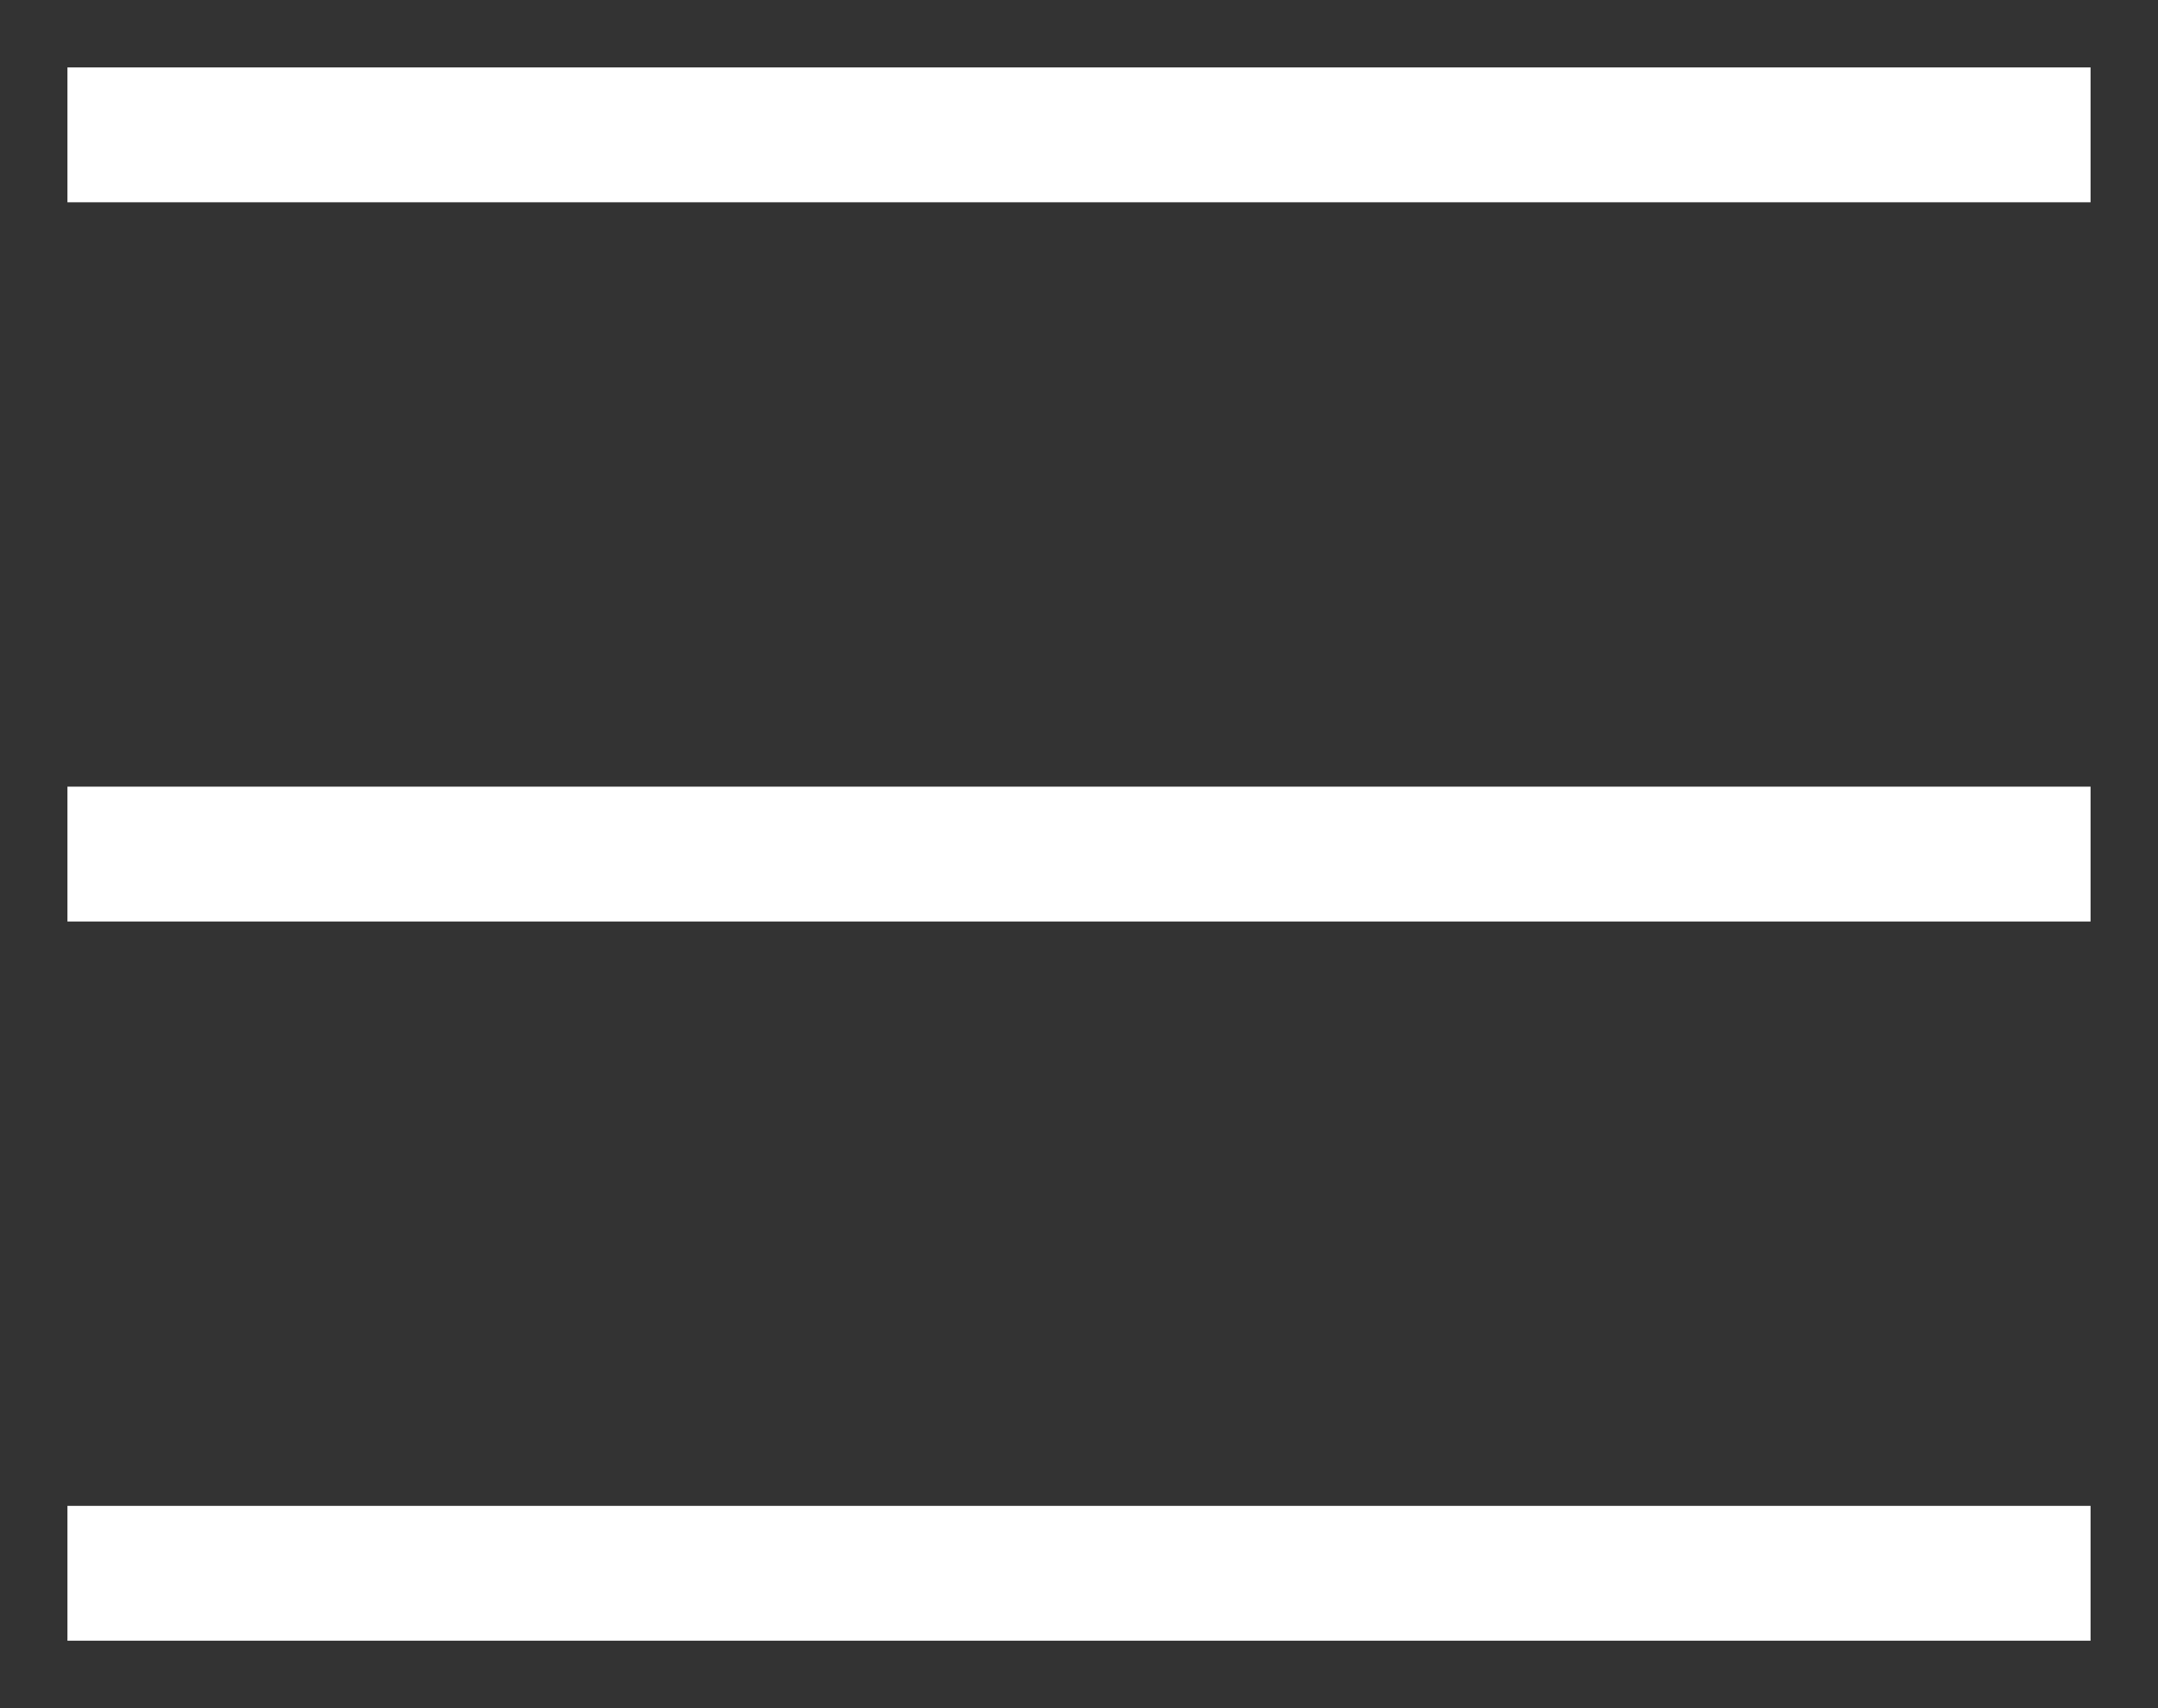
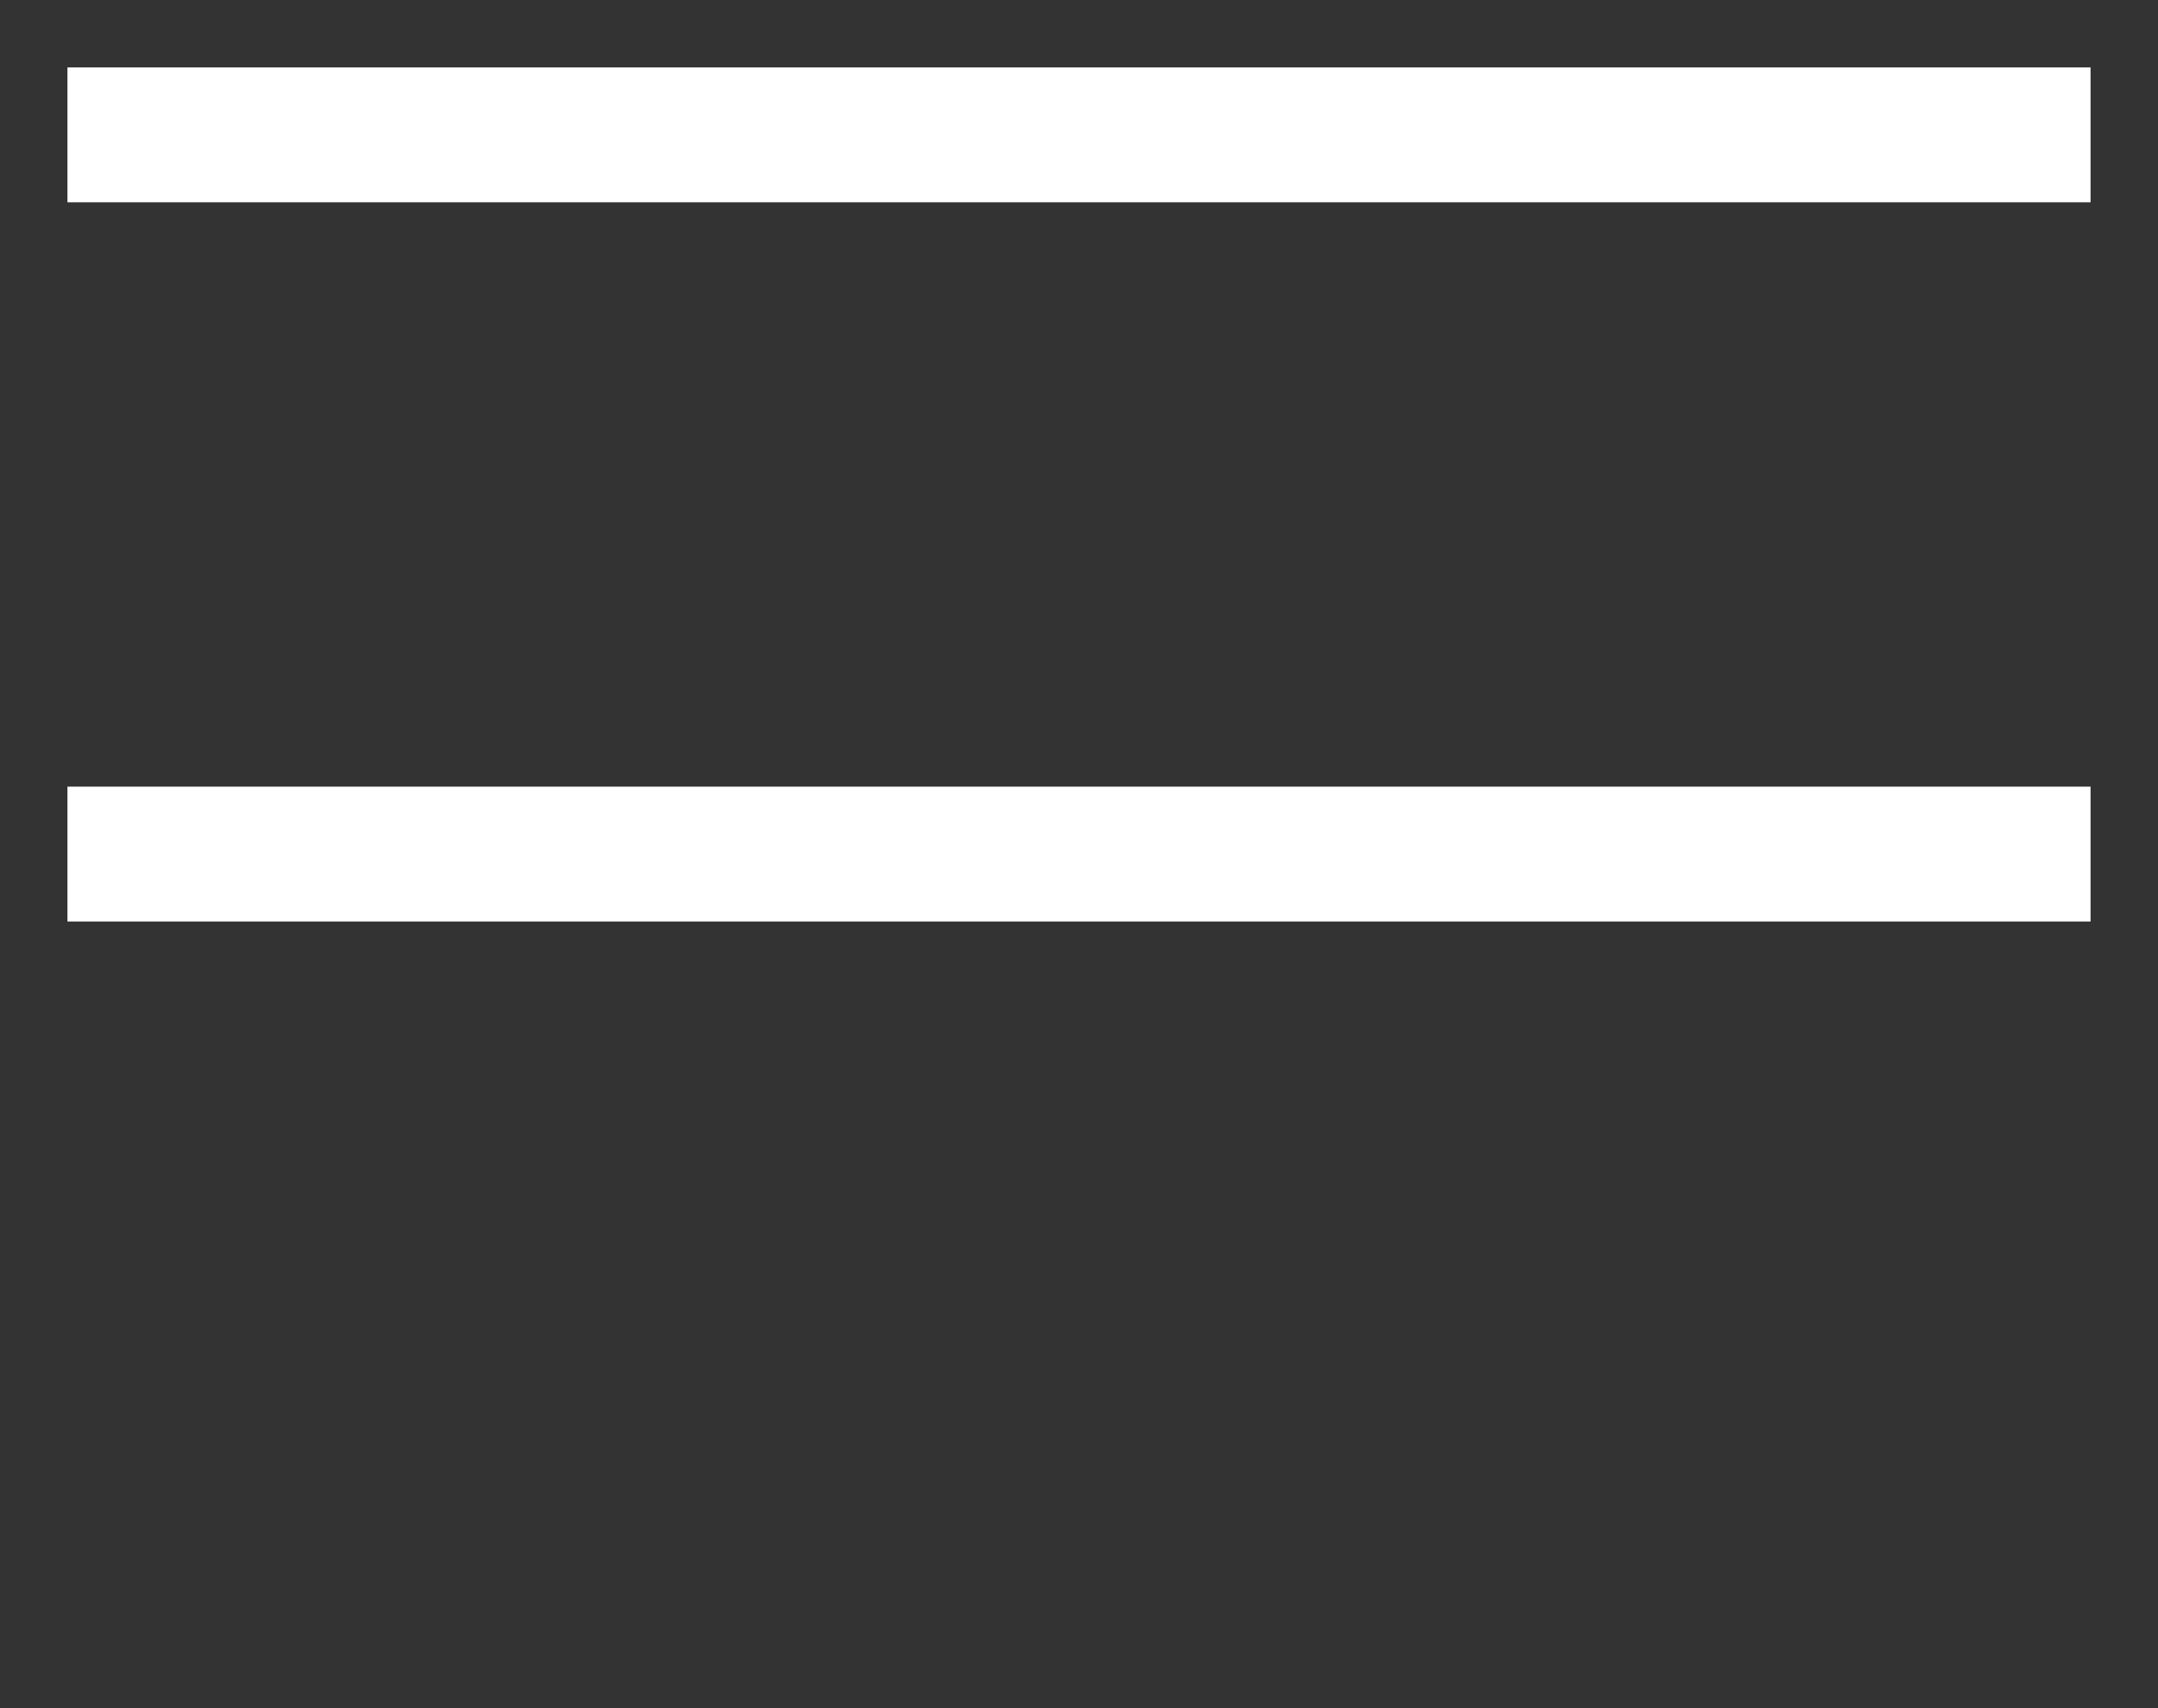
<svg xmlns="http://www.w3.org/2000/svg" fill="none" height="19" viewBox="0 0 24 19" width="24">
  <rect x="0" y="0" width="24" height="19" fill="#333333" stroke="none" />
  <g stroke="#fff" stroke-linecap="square" stroke-width="1.5">
    <path d="m1.5 9.5h21" />
    <path d="m1.5 1.5h21" />
-     <path d="m1.5 17.5h21" />
  </g>
</svg>